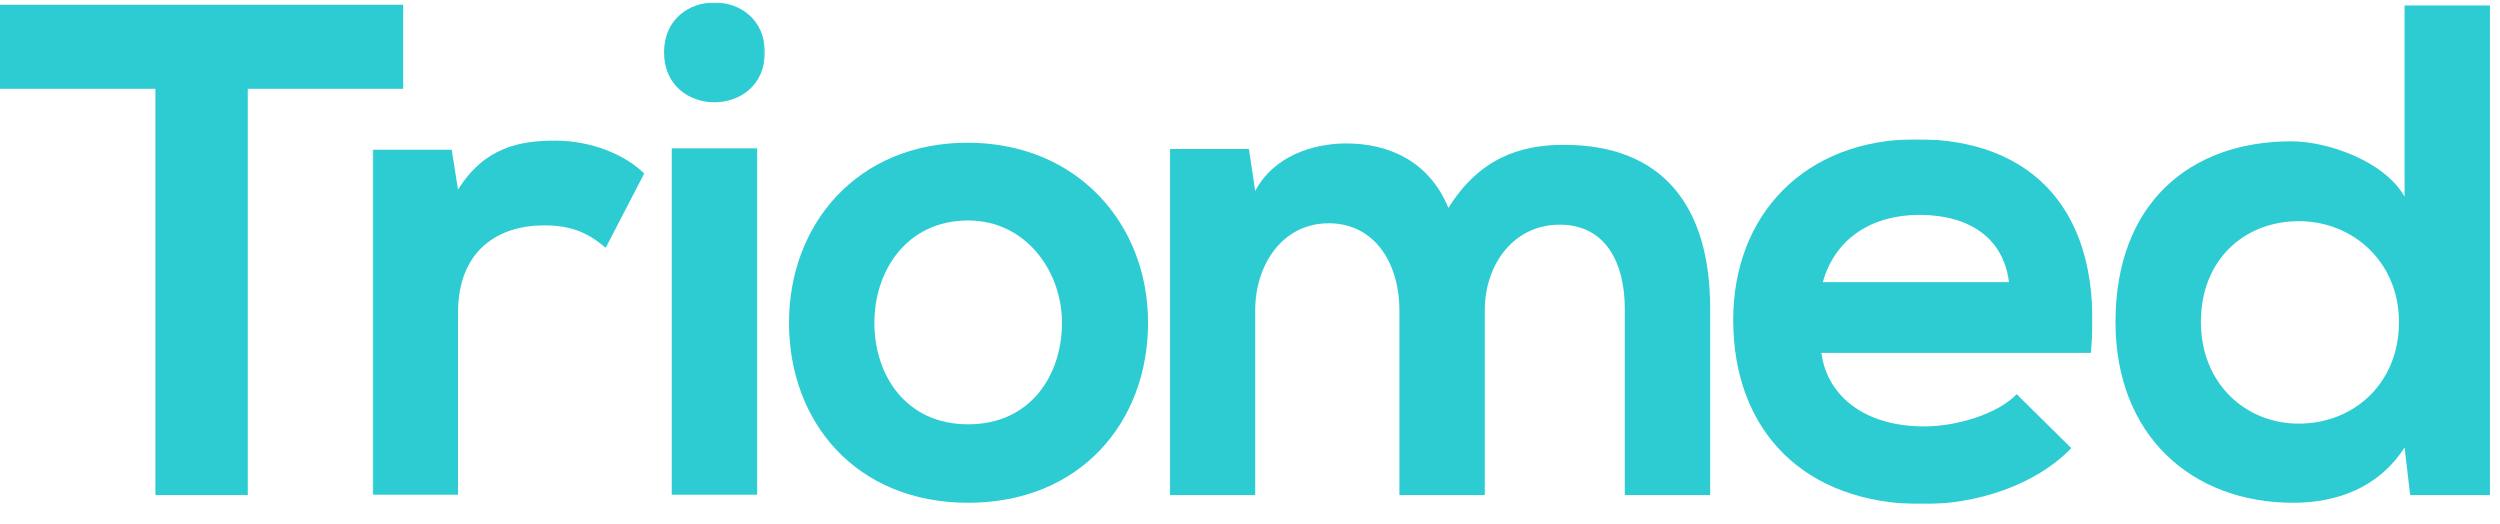
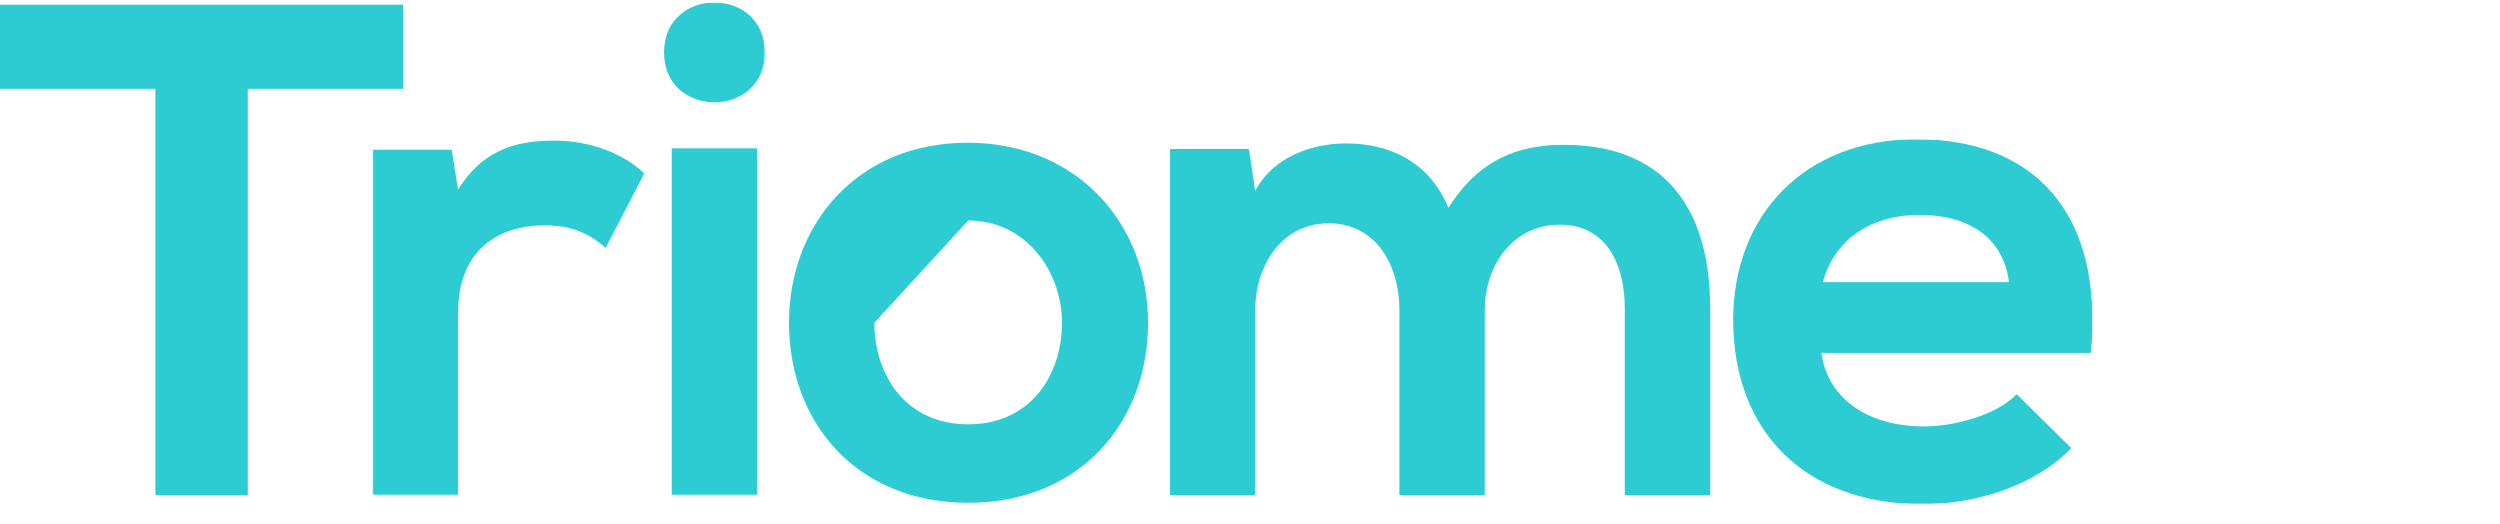
<svg xmlns="http://www.w3.org/2000/svg" width="1699" height="356" viewBox="0 0 1699 356" fill="none">
  <g clip-path="url(#clip0_3450_7601)">
    <path fill-rule="evenodd" clip-rule="evenodd" d="M0 60.34V3.215C96.089 3.215 177.429 3.215 273.991 3.215V60.34H168.392V336.445H105.599V60.34H0Z" fill="#2DCCD3" />
    <mask id="mask0_3450_7601" style="mask-type:luminance" maskUnits="userSpaceOnUse" x="253" y="1" width="267" height="336">
      <path d="M253.236 1.669H519.789V336.445H253.236V1.669Z" fill="white" />
    </mask>
    <g mask="url(#mask0_3450_7601)">
      <path fill-rule="evenodd" clip-rule="evenodd" d="M306.989 101.757L311.27 128.893C329.345 99.853 353.603 95.566 377.389 95.566C401.648 95.566 424.958 105.09 437.8 117.942L411.636 168.403C399.745 158.407 388.805 153.171 369.778 153.171C339.333 153.171 311.27 169.355 311.27 212.676V336.445H253.236V101.757H306.989Z" fill="#2DCCD3" />
    </g>
    <mask id="mask1_3450_7601" style="mask-type:luminance" maskUnits="userSpaceOnUse" x="253" y="1" width="267" height="336">
      <path d="M253.236 1.669H519.789V336.445H253.236V1.669Z" fill="white" />
    </mask>
    <g mask="url(#mask1_3450_7601)">
      <path fill-rule="evenodd" clip-rule="evenodd" d="M456.523 336.447H514.556V100.807H456.523V336.447ZM519.789 35.589C519.789 80.811 451.291 80.811 451.291 35.589C451.291 -9.636 519.789 -9.636 519.789 35.589Z" fill="#2DCCD3" />
    </g>
-     <path fill-rule="evenodd" clip-rule="evenodd" d="M594.233 219.341C594.233 255.043 615.641 288.364 657.974 288.364C700.311 288.364 721.715 255.043 721.715 219.341C721.715 184.112 696.981 149.836 657.974 149.836C616.114 149.836 594.233 184.112 594.233 219.341ZM780.224 219.341C780.224 286.939 734.083 341.682 657.974 341.682C581.866 341.682 536.203 286.939 536.203 219.341C536.203 152.219 582.817 96.997 657.499 96.997C732.18 96.997 780.224 152.219 780.224 219.341Z" fill="#2DCCD3" />
+     <path fill-rule="evenodd" clip-rule="evenodd" d="M594.233 219.341C594.233 255.043 615.641 288.364 657.974 288.364C700.311 288.364 721.715 255.043 721.715 219.341C721.715 184.112 696.981 149.836 657.974 149.836ZM780.224 219.341C780.224 286.939 734.083 341.682 657.974 341.682C581.866 341.682 536.203 286.939 536.203 219.341C536.203 152.219 582.817 96.997 657.499 96.997C732.18 96.997 780.224 152.219 780.224 219.341Z" fill="#2DCCD3" />
    <mask id="mask2_3450_7601" style="mask-type:luminance" maskUnits="userSpaceOnUse" x="795" y="94" width="628" height="249">
      <path d="M795.014 94.617H1422.03V342.477H795.014V94.617Z" fill="white" />
    </mask>
    <g mask="url(#mask2_3450_7601)">
      <path fill-rule="evenodd" clip-rule="evenodd" d="M951.039 336.445V210.769C951.039 179.828 934.866 151.742 902.994 151.742C871.601 151.742 853.047 179.828 853.047 210.769V336.445H795.014V101.281H848.766L853.047 129.842C865.415 106.041 892.53 97.473 914.888 97.473C942.952 97.473 971.019 108.897 984.335 141.267C1005.27 107.945 1032.38 98.425 1062.82 98.425C1129.42 98.425 1162.24 139.365 1162.24 209.817V336.445H1104.21V209.817C1104.21 178.876 1091.36 152.692 1059.97 152.692C1028.57 152.692 1009.07 179.828 1009.07 210.769V336.445H951.039Z" fill="#2DCCD3" />
    </g>
    <mask id="mask3_3450_7601" style="mask-type:luminance" maskUnits="userSpaceOnUse" x="795" y="94" width="628" height="249">
      <path d="M795.014 94.617H1422.03V342.477H795.014V94.617Z" fill="white" />
    </mask>
    <g mask="url(#mask3_3450_7601)">
      <path fill-rule="evenodd" clip-rule="evenodd" d="M1365.31 191.729C1361.5 161.263 1337.72 146.028 1304.42 146.028C1273.02 146.028 1247.34 161.263 1238.78 191.729H1365.31ZM1237.82 239.81C1241.63 268.847 1266.84 289.793 1307.75 289.793C1329.15 289.793 1357.22 281.703 1370.54 267.895L1407.64 304.552C1382.9 330.257 1342.48 342.634 1306.8 342.634C1225.93 342.634 1177.89 292.649 1177.89 217.434C1177.89 146.028 1226.41 94.617 1302.51 94.617C1381 94.617 1430 143.174 1420.96 239.81H1237.82Z" fill="#2DCCD3" />
    </g>
-     <path fill-rule="evenodd" clip-rule="evenodd" d="M1495.72 218.862C1495.72 259.803 1525.22 287.891 1562.32 287.891C1598.95 287.891 1630.34 261.231 1630.34 218.862C1630.34 177.924 1598.95 150.312 1562.32 150.312C1525.22 150.312 1495.72 176.496 1495.72 218.862ZM1692.18 3.693V336.445H1637.95L1634.15 304.075C1616.07 332.164 1587.06 341.681 1558.52 341.681C1489.54 341.681 1437.69 295.983 1437.69 218.862C1437.69 137.938 1488.59 96.045 1557.09 96.045C1581.82 96.045 1620.35 109.373 1634.15 133.651V3.693H1692.18Z" fill="#2DCCD3" />
  </g>
  <defs>
    <clipPath id="clip0_3450_7601">
      <rect width="1699" height="356" fill="white" />
    </clipPath>
  </defs>
</svg>